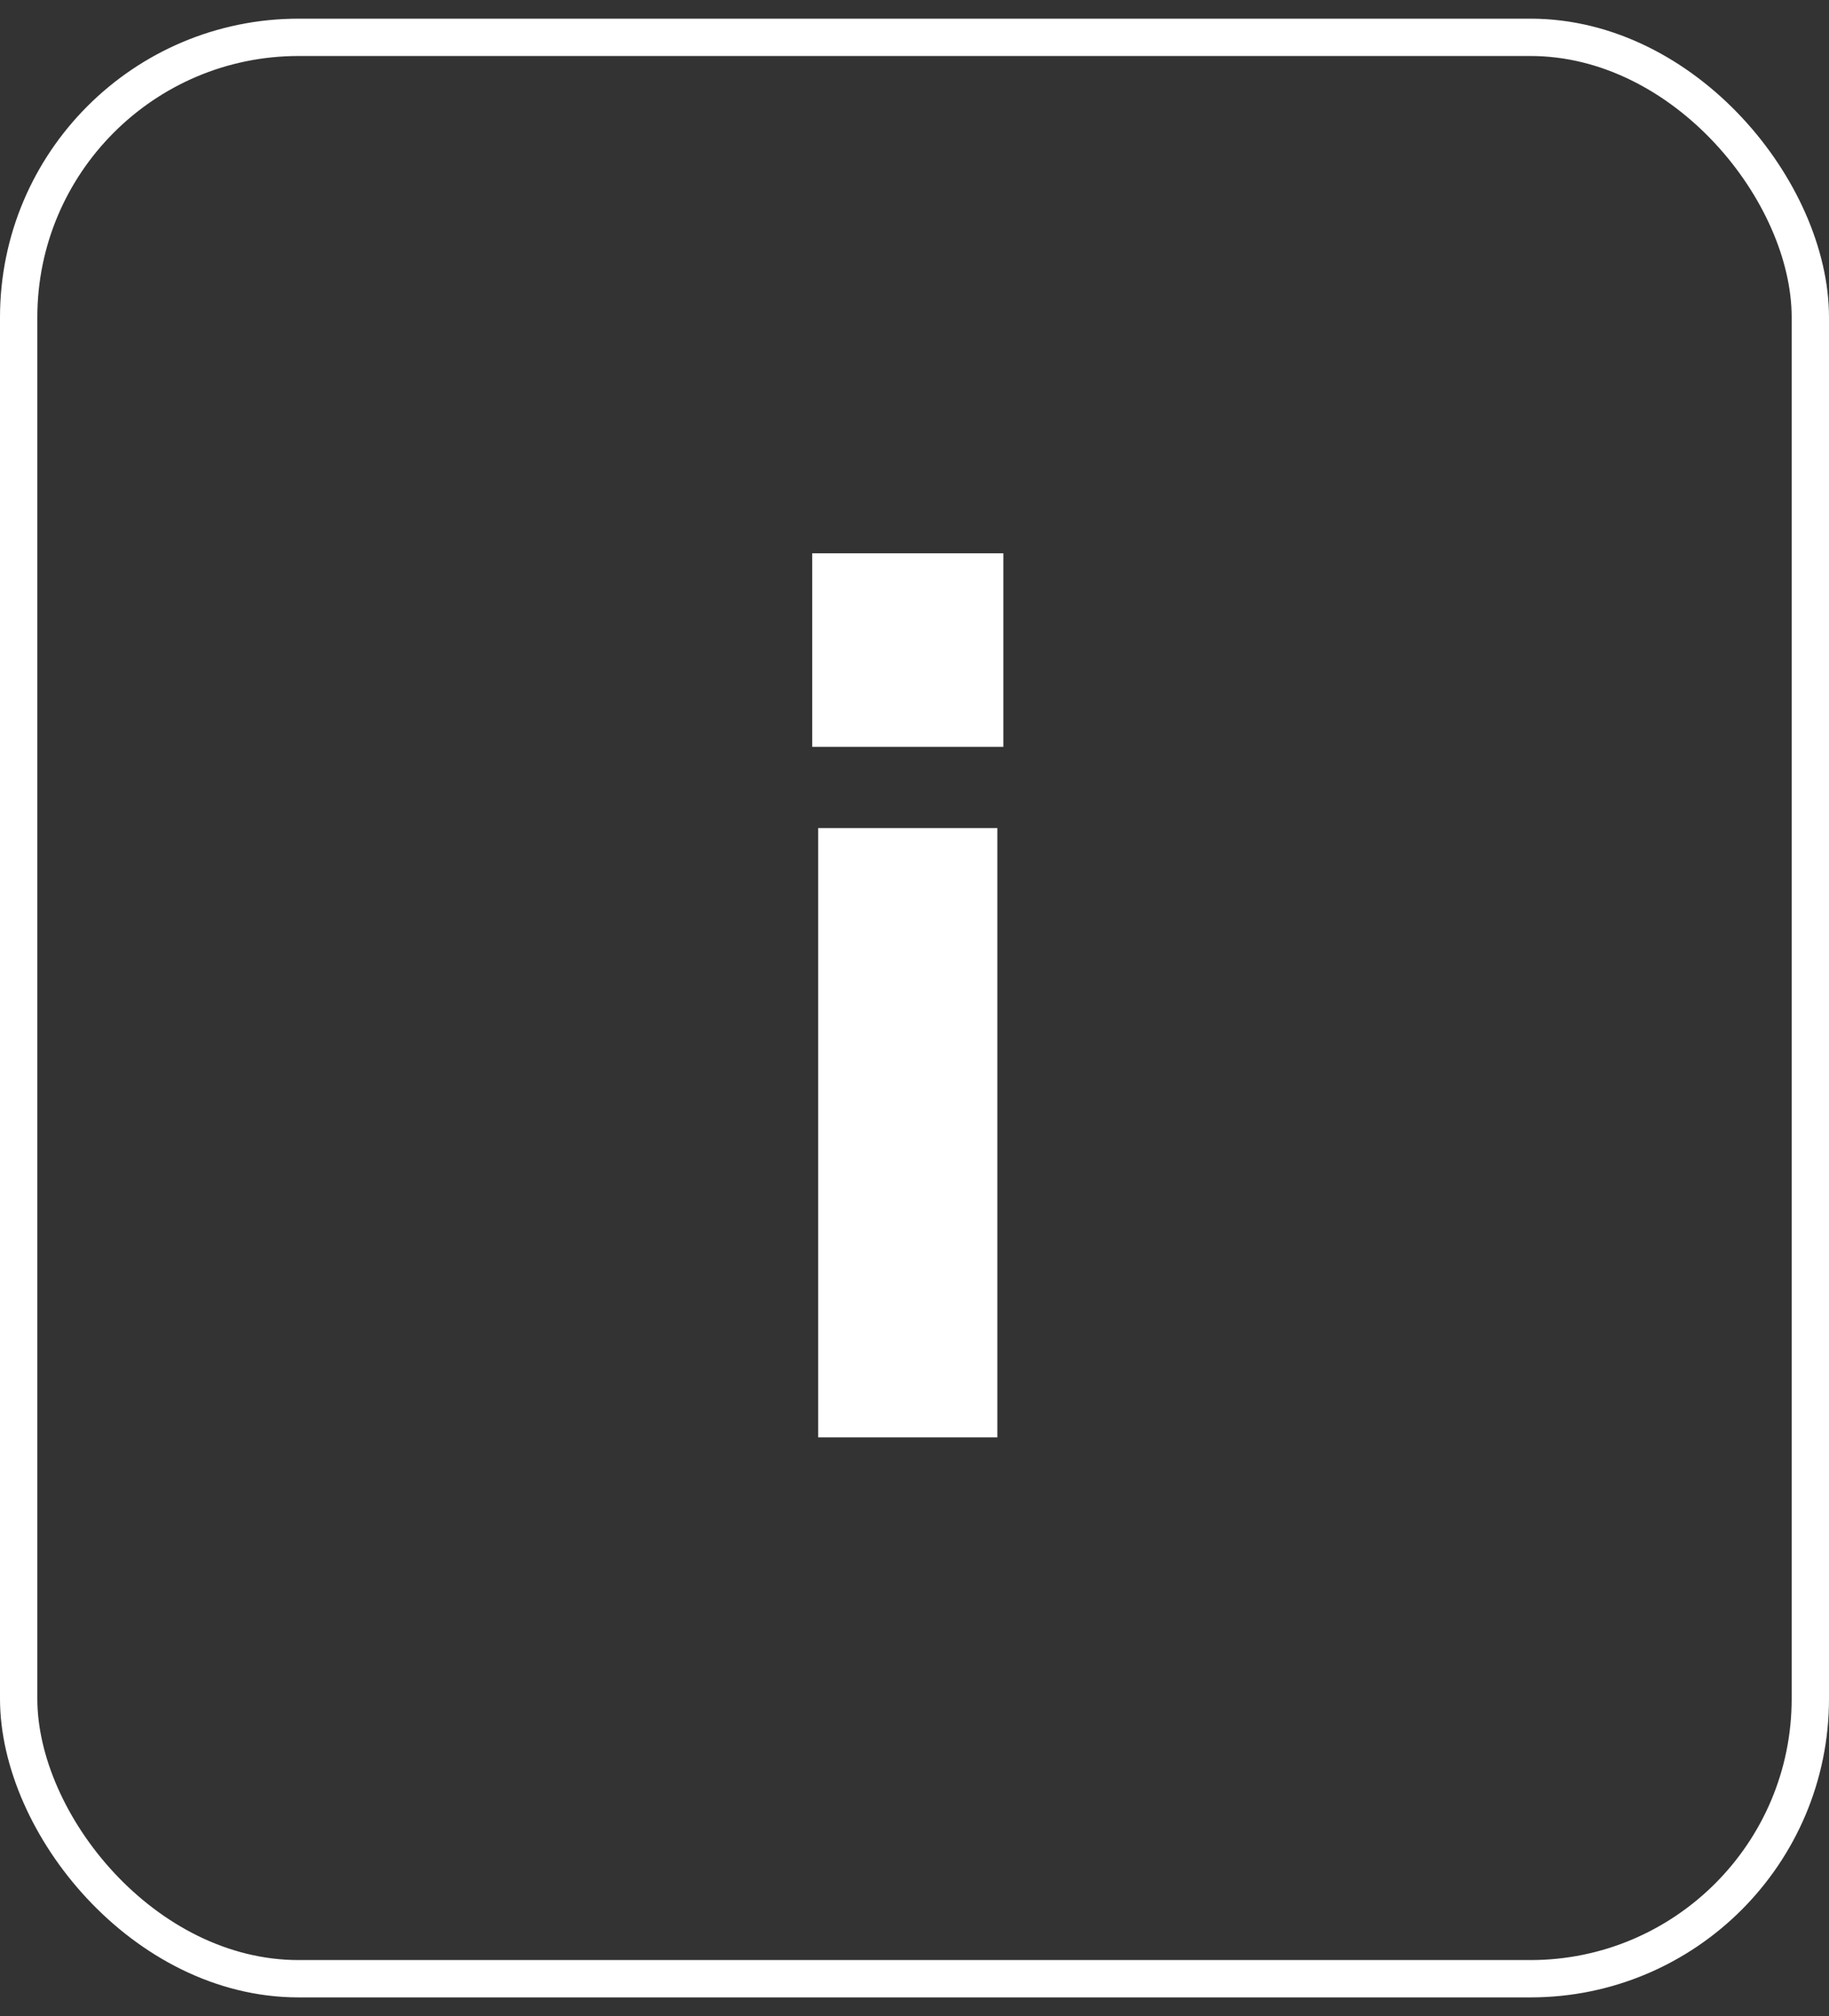
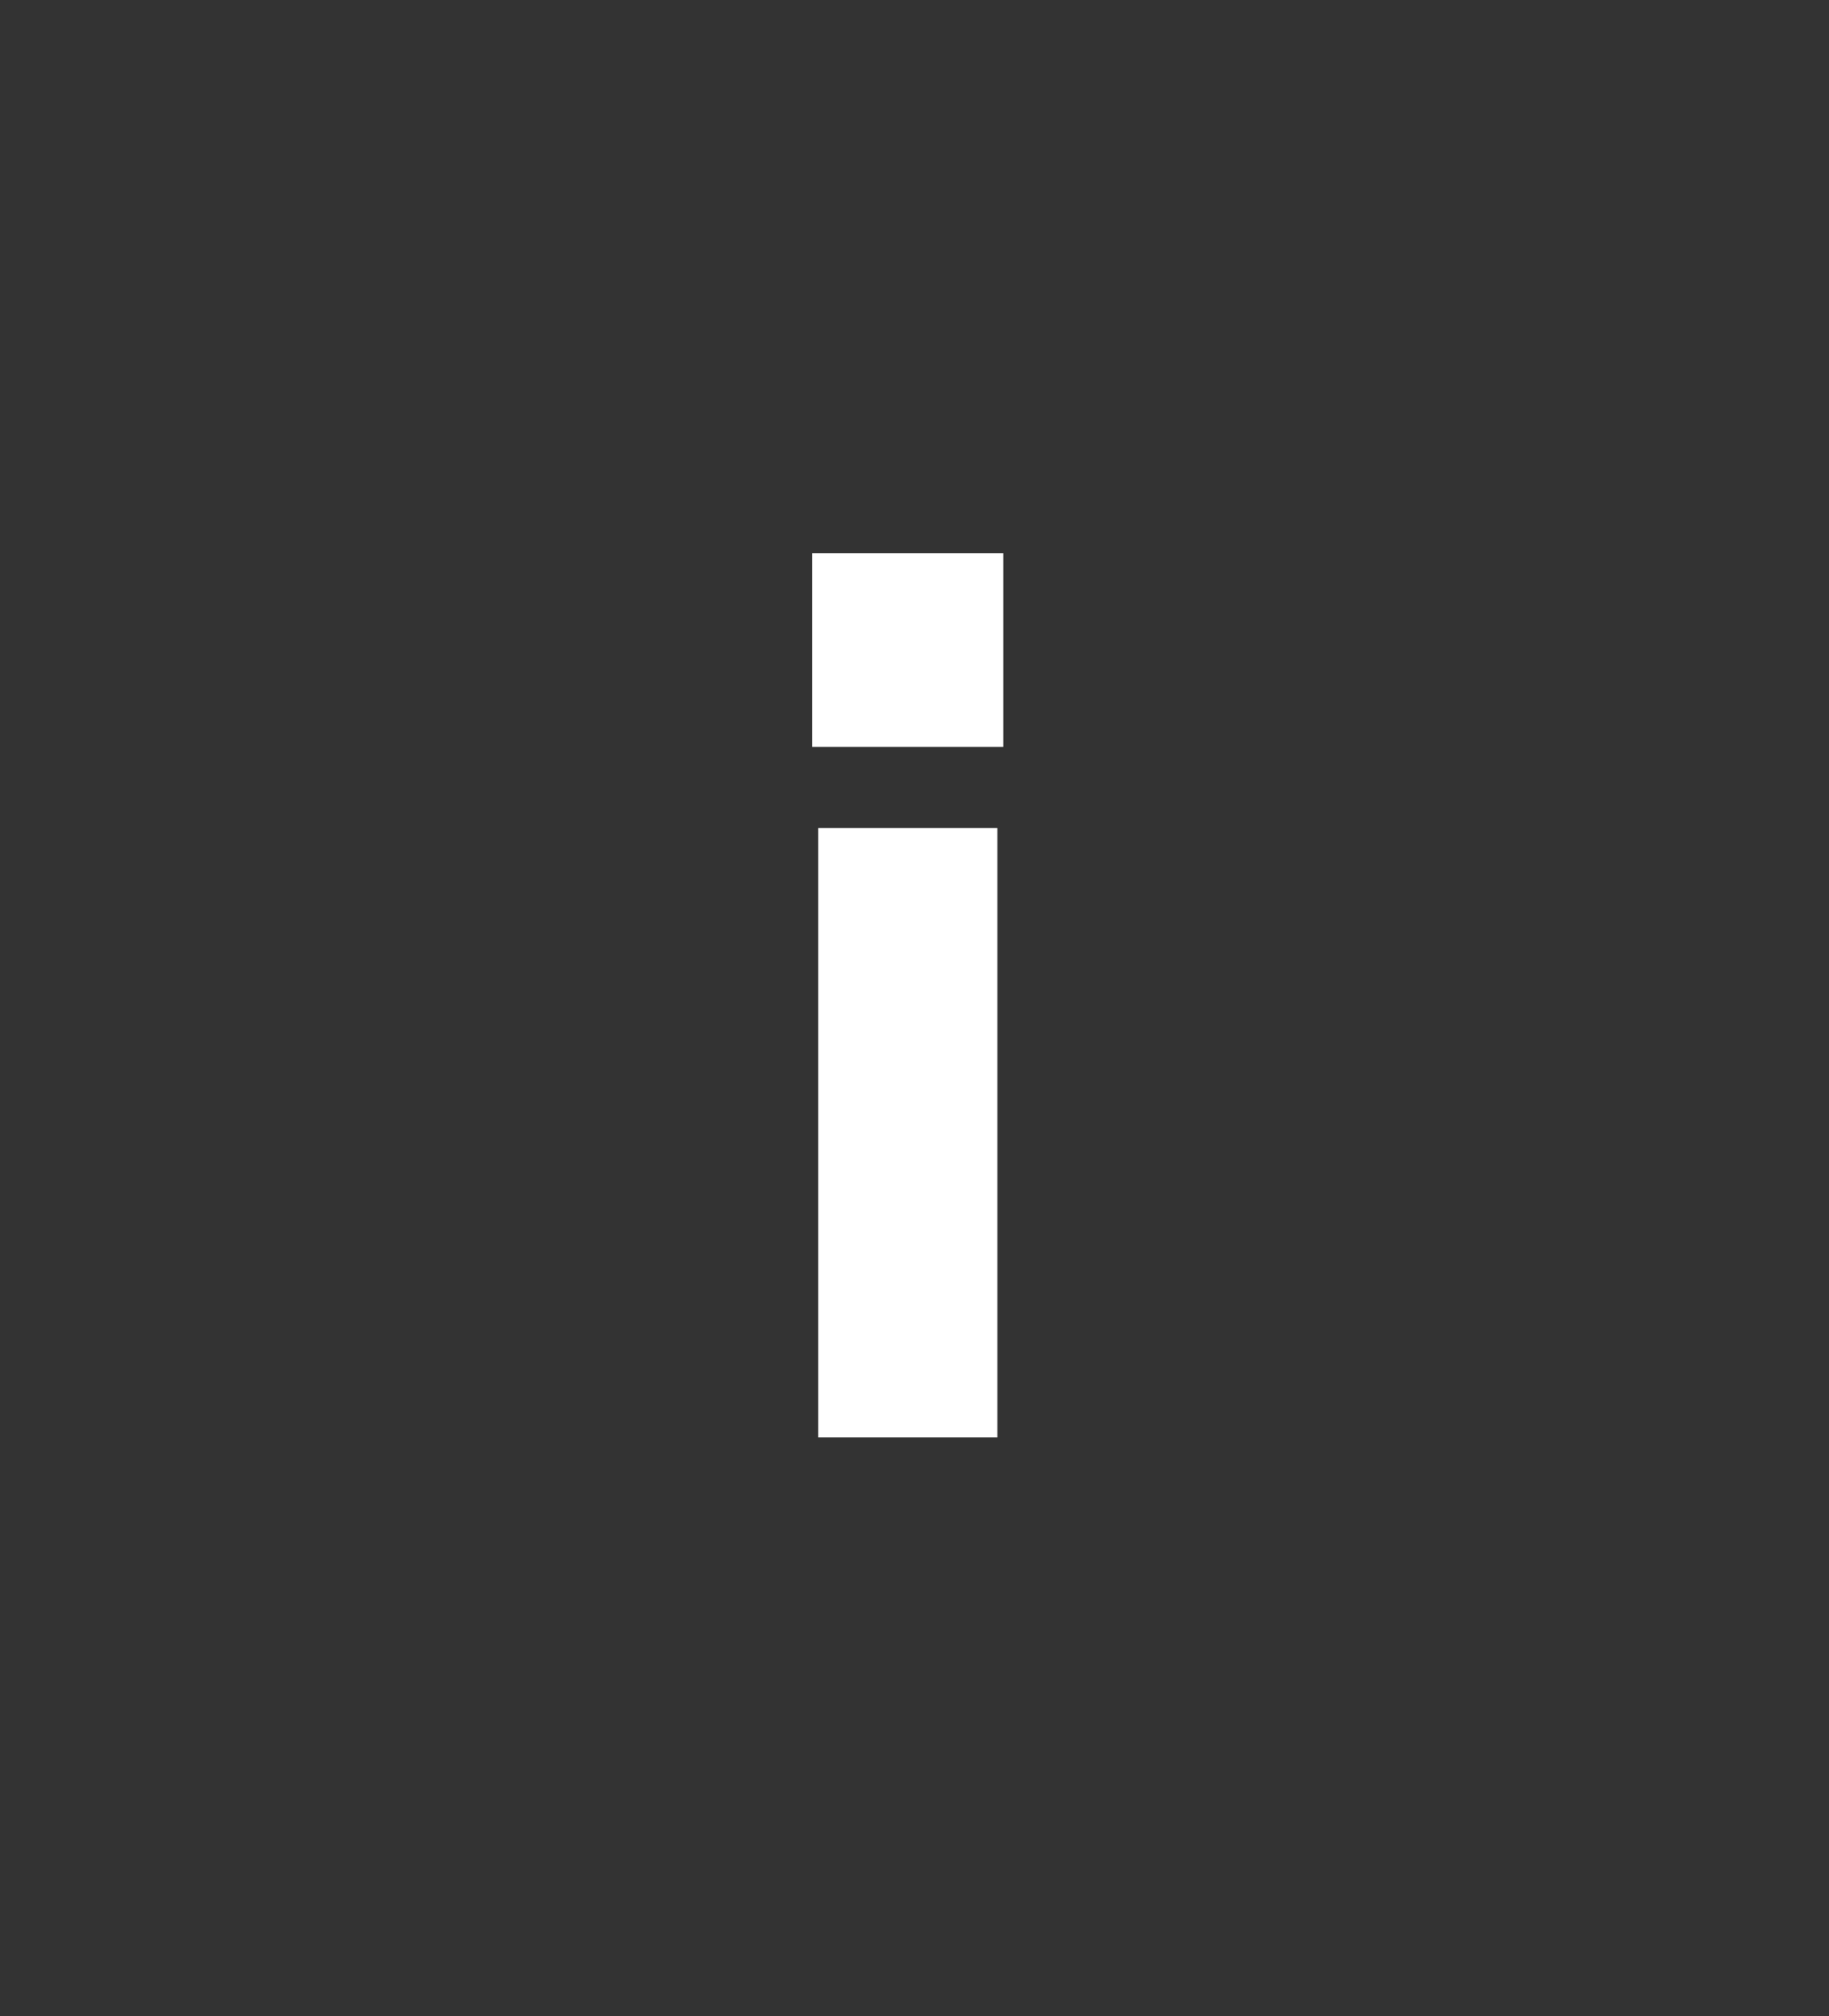
<svg xmlns="http://www.w3.org/2000/svg" width="49" height="54" viewBox="0 0 49 54" fill="none">
  <rect x="0" y="0" width="49" height="54" fill="#333333" stroke="none" />
-   <rect x="0.5" y="1" width="48" height="52" rx="7.5" stroke="white" />
  <path d="M21.92 38.5V22.18H26.72V38.5H21.92ZM21.76 20.004V14.82H26.88V20.004H21.76Z" fill="white" />
</svg>